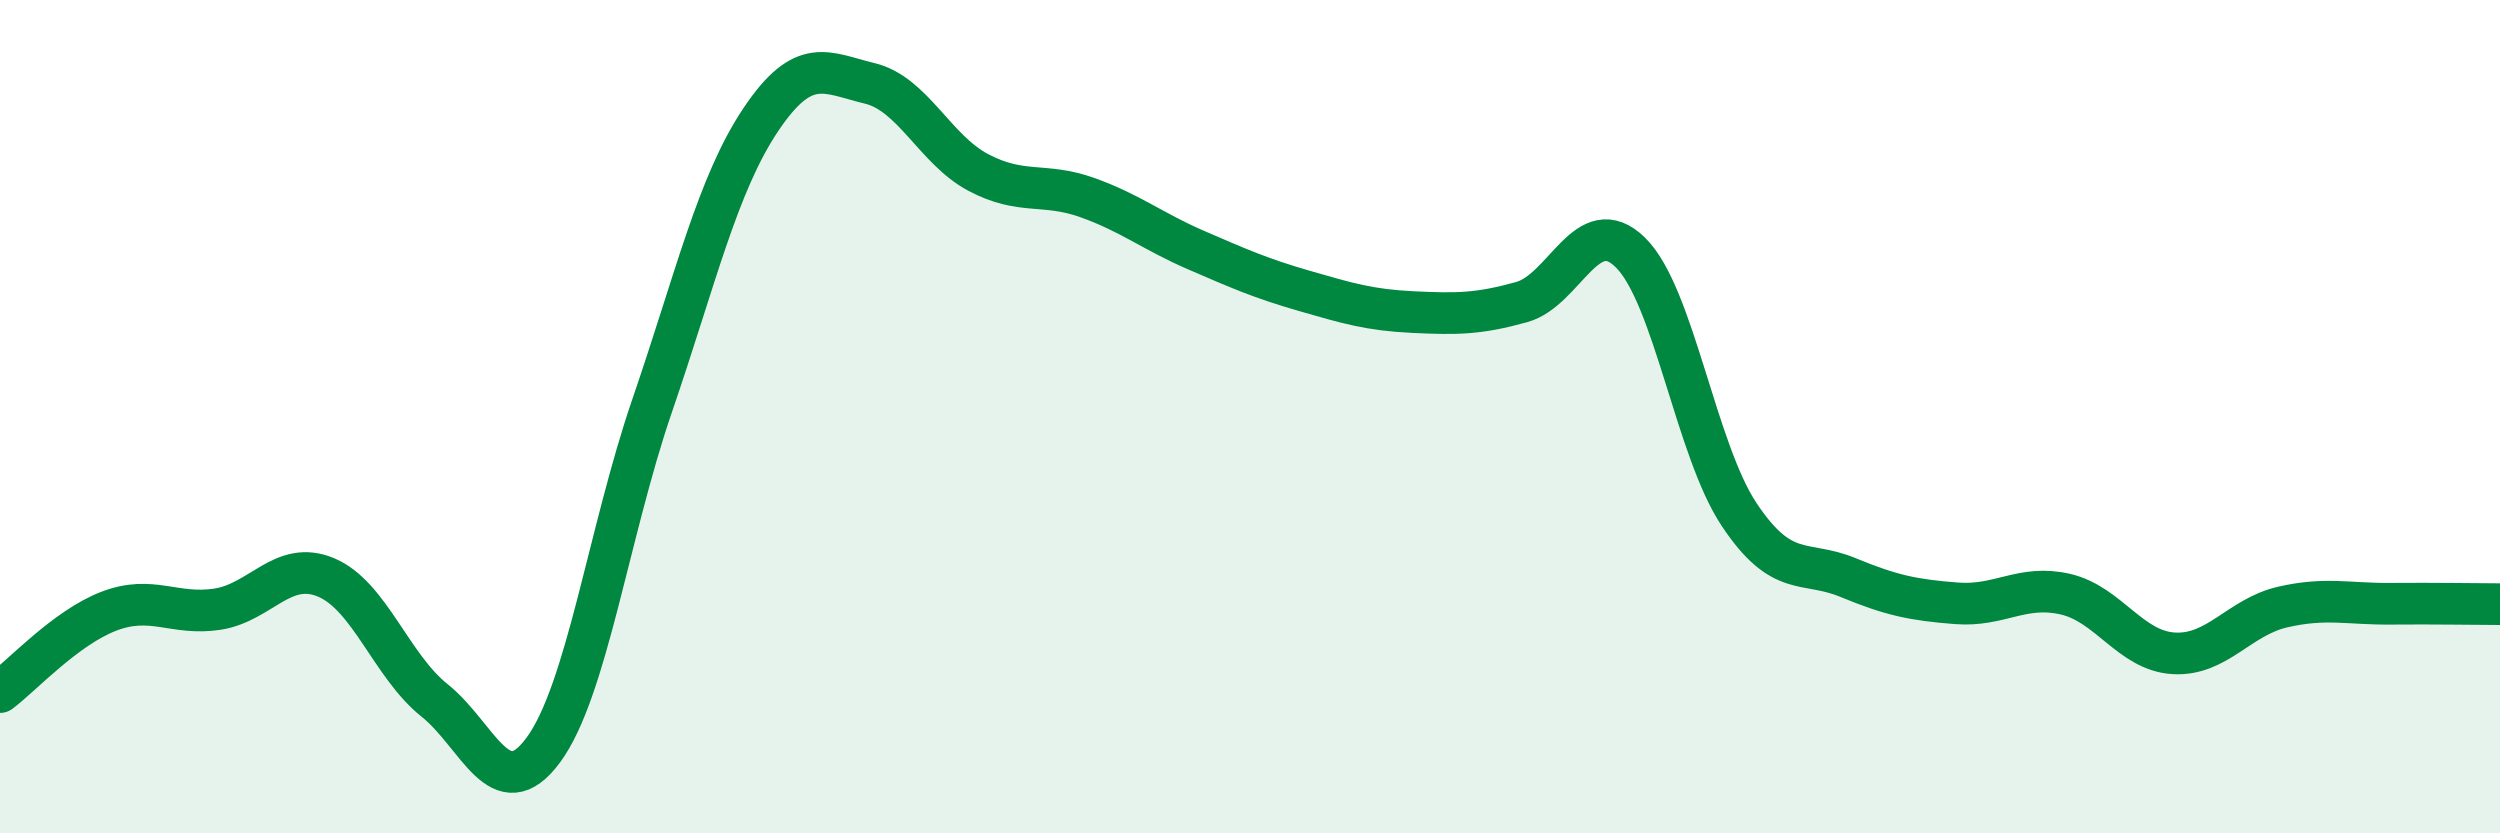
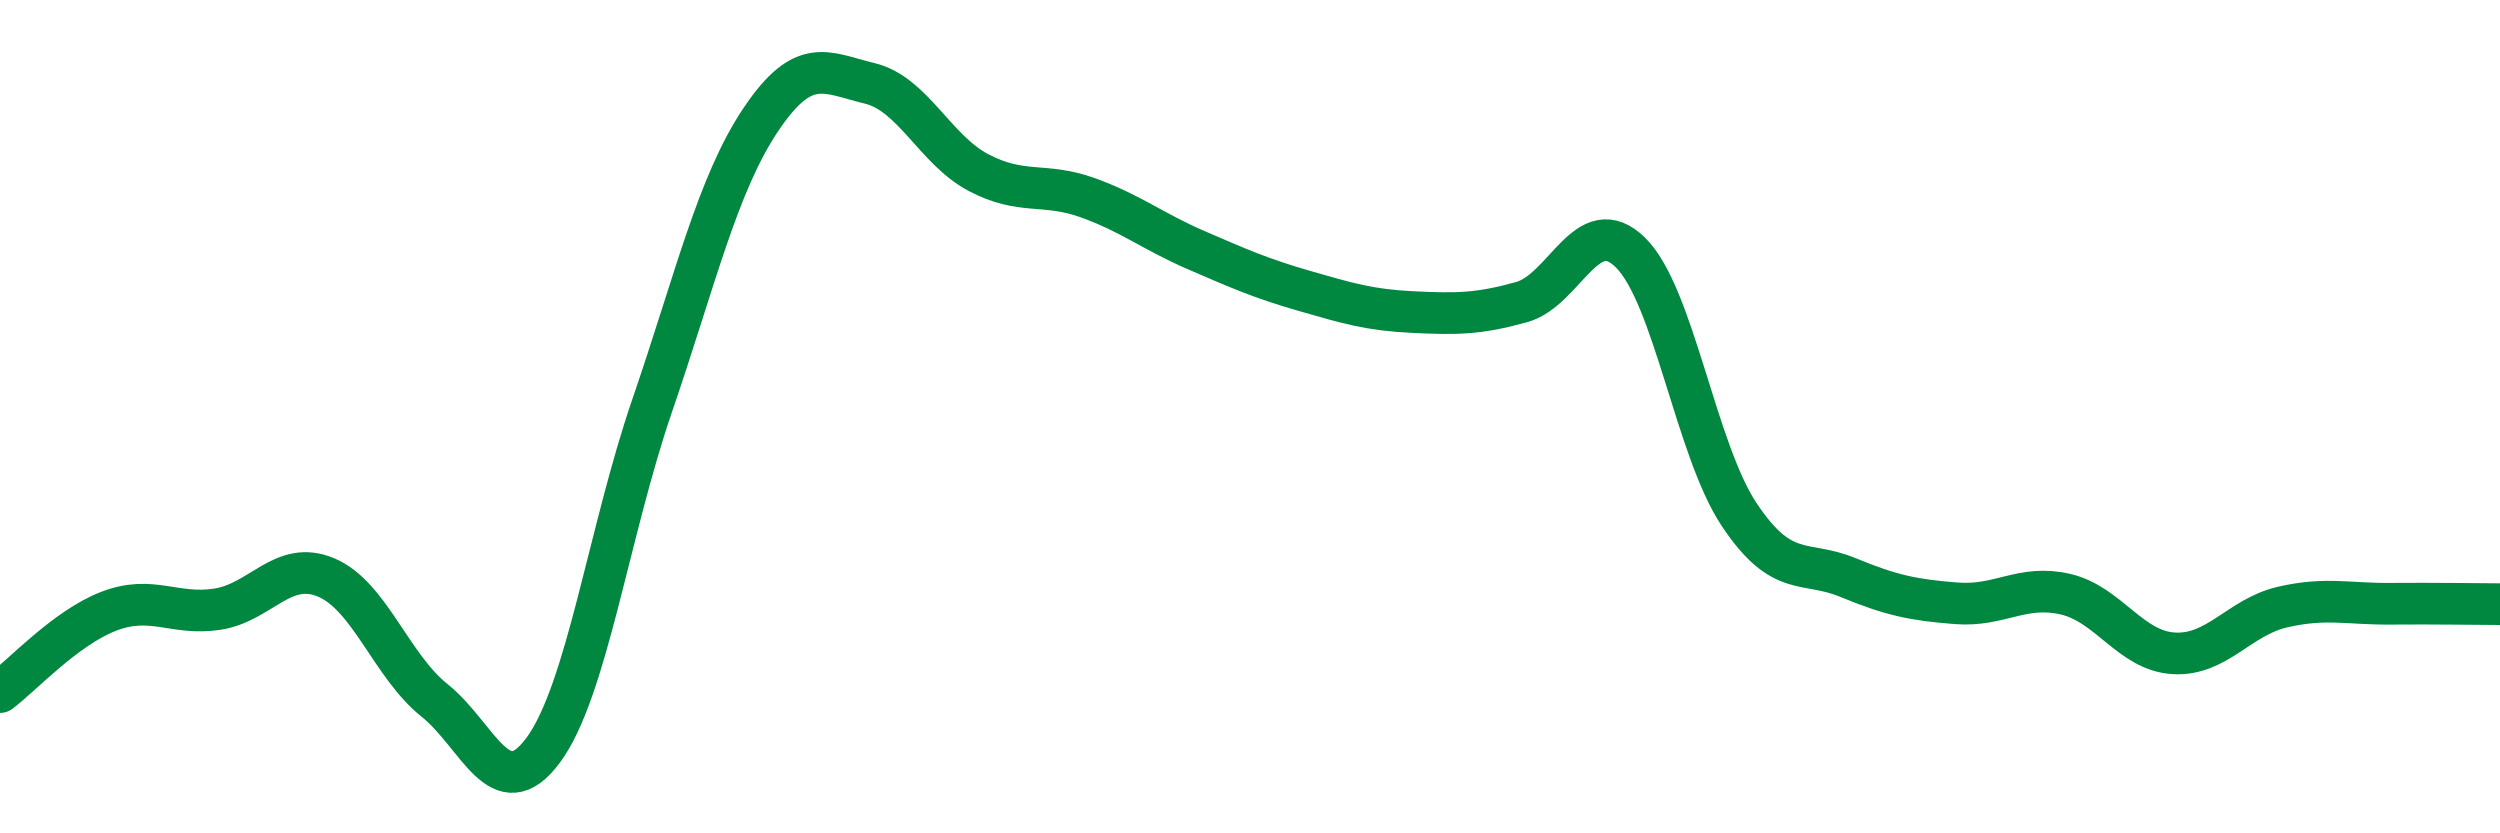
<svg xmlns="http://www.w3.org/2000/svg" width="60" height="20" viewBox="0 0 60 20">
-   <path d="M 0,16.61 C 0.52,16.22 1.57,15.07 2.61,14.67 C 3.65,14.27 4.18,14.78 5.22,14.62 C 6.26,14.46 6.79,13.42 7.83,13.86 C 8.87,14.3 9.39,15.98 10.43,16.81 C 11.47,17.64 12,19.41 13.04,18 C 14.08,16.59 14.61,12.77 15.65,9.74 C 16.69,6.71 17.22,4.42 18.26,2.87 C 19.3,1.32 19.83,1.75 20.87,2 C 21.91,2.25 22.44,3.59 23.48,4.14 C 24.52,4.69 25.05,4.37 26.09,4.74 C 27.13,5.11 27.66,5.55 28.7,6 C 29.74,6.45 30.26,6.68 31.3,6.98 C 32.34,7.28 32.87,7.44 33.91,7.49 C 34.95,7.54 35.48,7.54 36.52,7.25 C 37.56,6.96 38.09,5.04 39.13,6.06 C 40.17,7.08 40.7,10.79 41.74,12.35 C 42.78,13.91 43.31,13.43 44.35,13.86 C 45.39,14.29 45.92,14.4 46.96,14.48 C 48,14.56 48.53,14.02 49.57,14.26 C 50.61,14.5 51.13,15.62 52.17,15.68 C 53.21,15.74 53.74,14.81 54.78,14.57 C 55.82,14.33 56.35,14.5 57.39,14.49 C 58.43,14.48 59.48,14.5 60,14.5L60 20L0 20Z" fill="#008740" opacity="0.1" stroke-linecap="round" stroke-linejoin="round" />
  <path d="M 0,16.61 C 0.52,16.22 1.57,15.07 2.61,14.67 C 3.65,14.27 4.18,14.78 5.22,14.62 C 6.26,14.46 6.79,13.42 7.83,13.86 C 8.87,14.3 9.39,15.98 10.43,16.81 C 11.47,17.64 12,19.41 13.04,18 C 14.08,16.59 14.61,12.77 15.65,9.74 C 16.69,6.71 17.22,4.42 18.26,2.87 C 19.3,1.32 19.83,1.75 20.87,2 C 21.91,2.25 22.44,3.59 23.48,4.14 C 24.52,4.69 25.05,4.37 26.09,4.74 C 27.13,5.11 27.66,5.55 28.7,6 C 29.74,6.45 30.26,6.68 31.3,6.98 C 32.34,7.28 32.87,7.44 33.91,7.49 C 34.95,7.54 35.48,7.54 36.52,7.25 C 37.56,6.96 38.09,5.04 39.13,6.06 C 40.17,7.08 40.7,10.79 41.74,12.35 C 42.78,13.91 43.31,13.43 44.35,13.86 C 45.39,14.29 45.92,14.4 46.96,14.48 C 48,14.56 48.53,14.02 49.57,14.26 C 50.61,14.5 51.13,15.62 52.17,15.68 C 53.21,15.74 53.74,14.81 54.78,14.57 C 55.82,14.33 56.35,14.5 57.39,14.49 C 58.43,14.48 59.48,14.5 60,14.5" stroke="#008740" stroke-width="1" fill="none" stroke-linecap="round" stroke-linejoin="round" />
</svg>